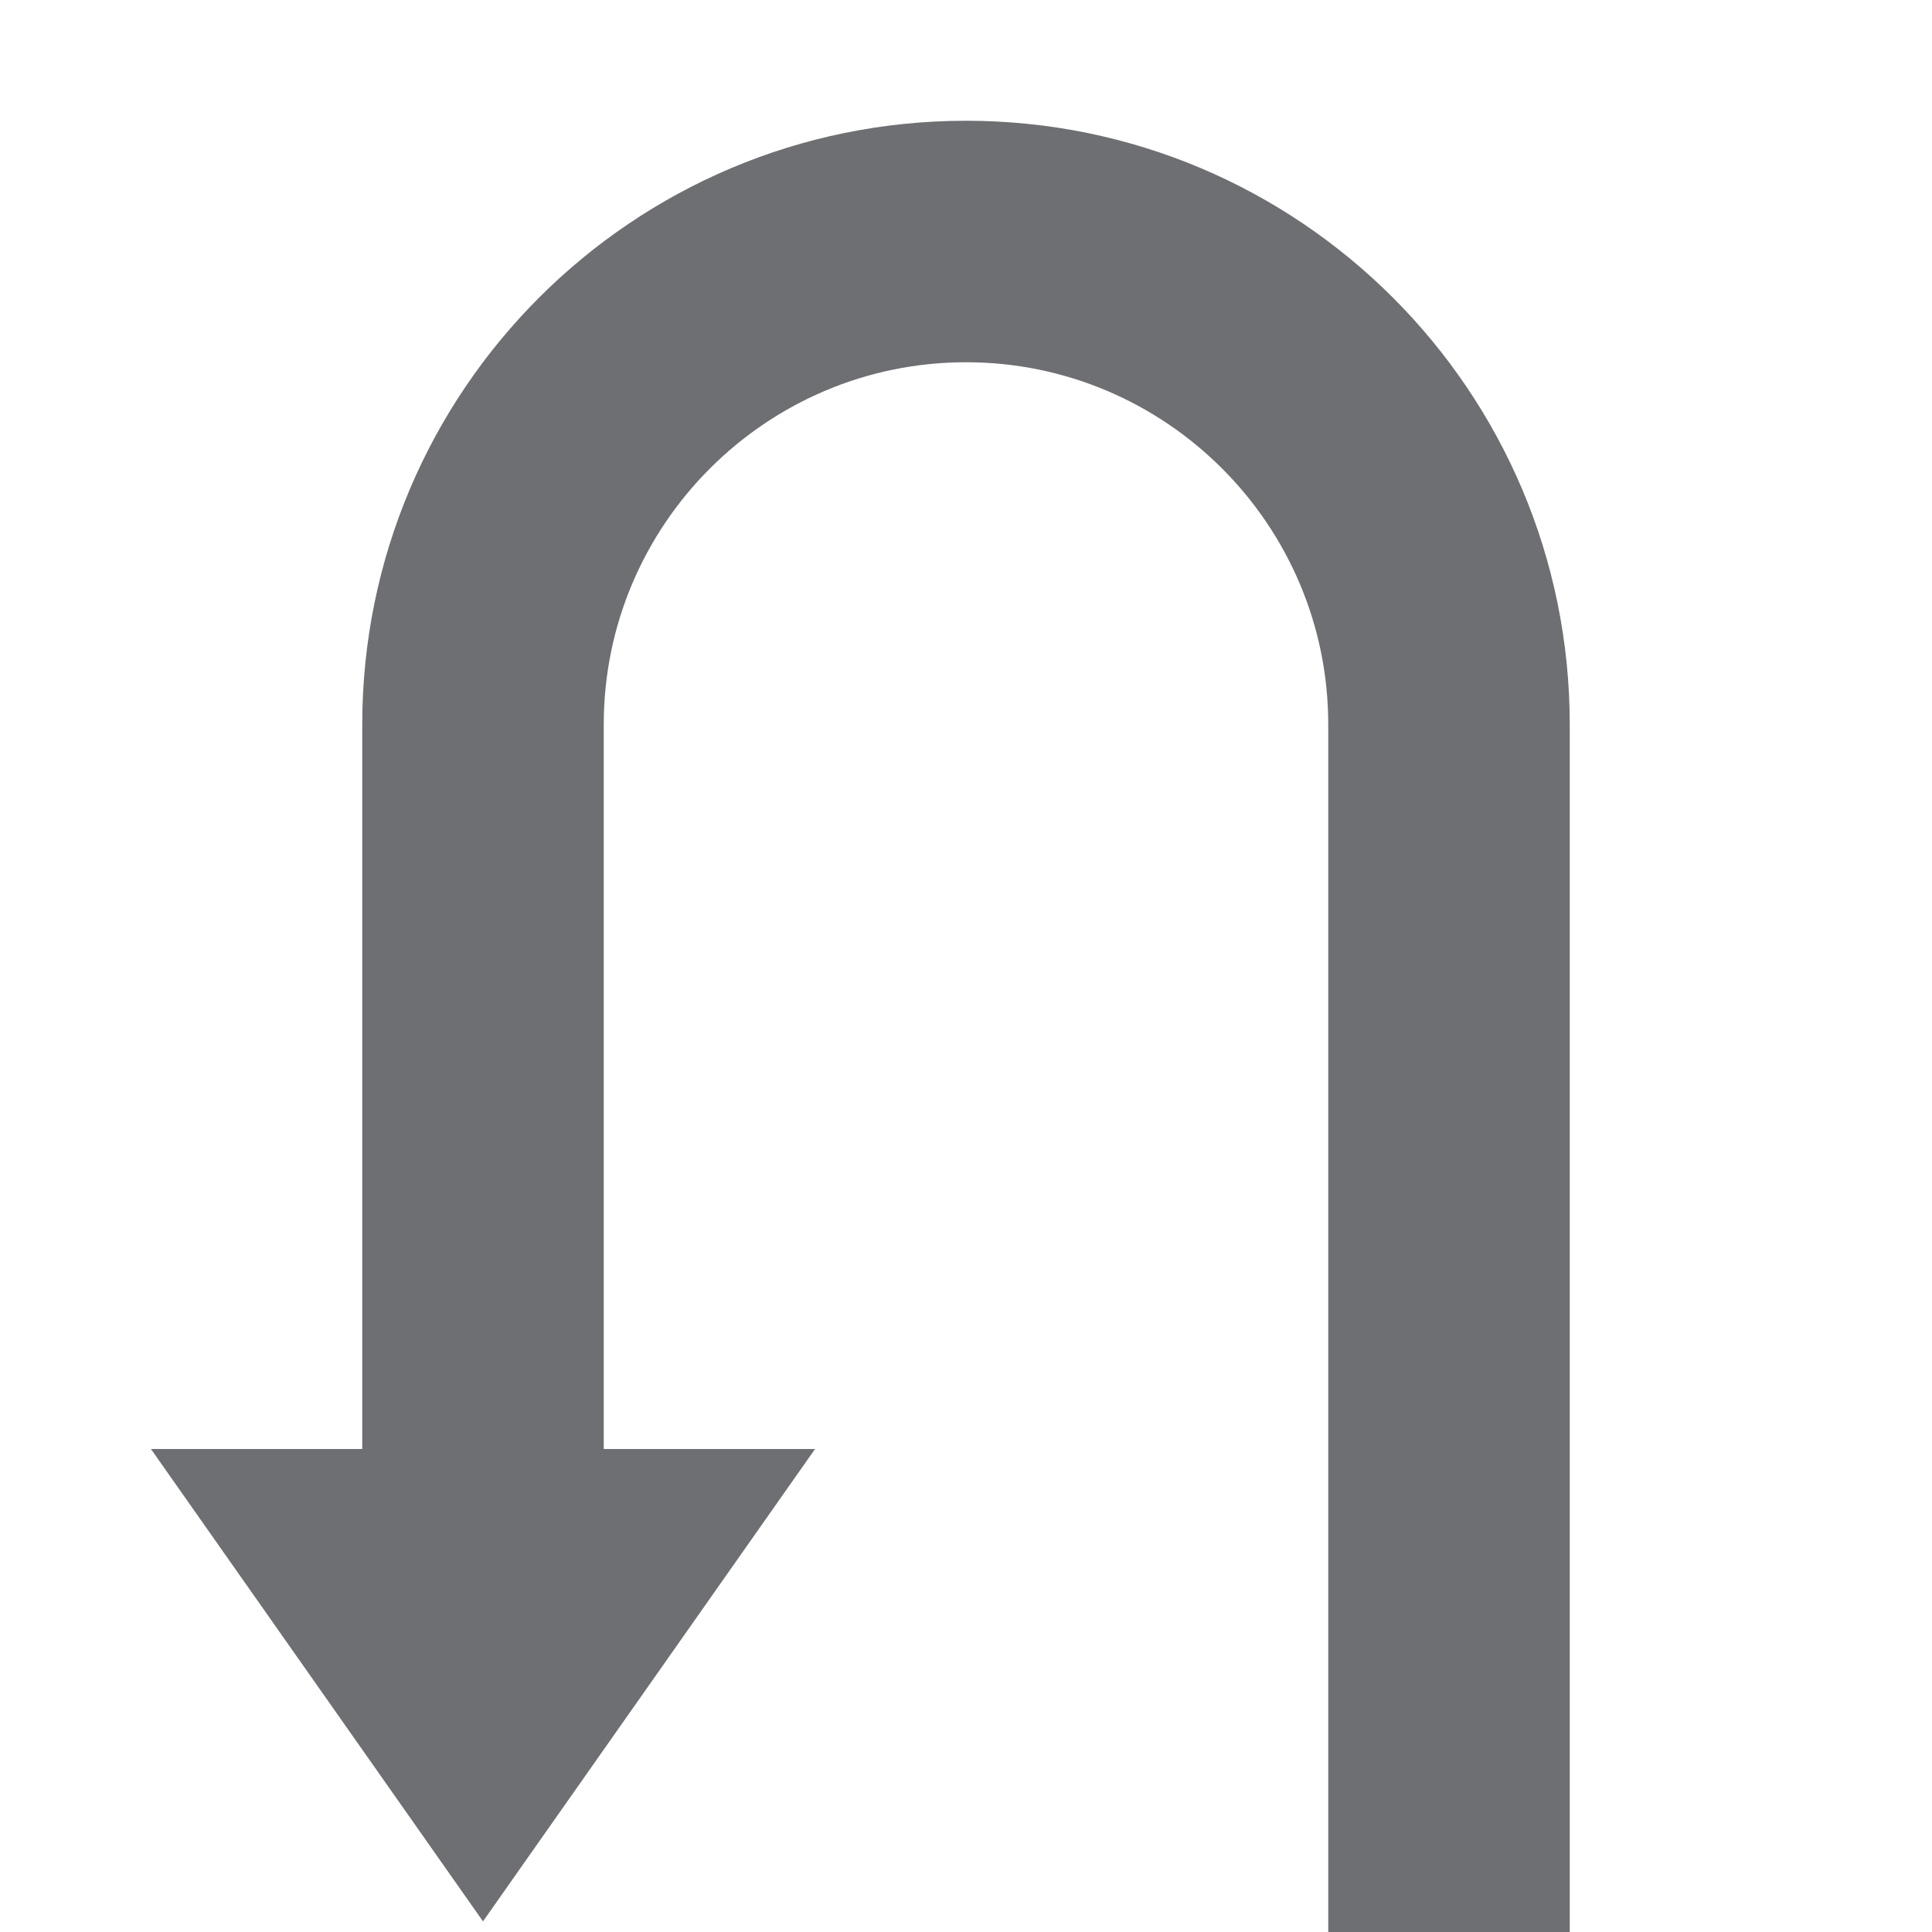
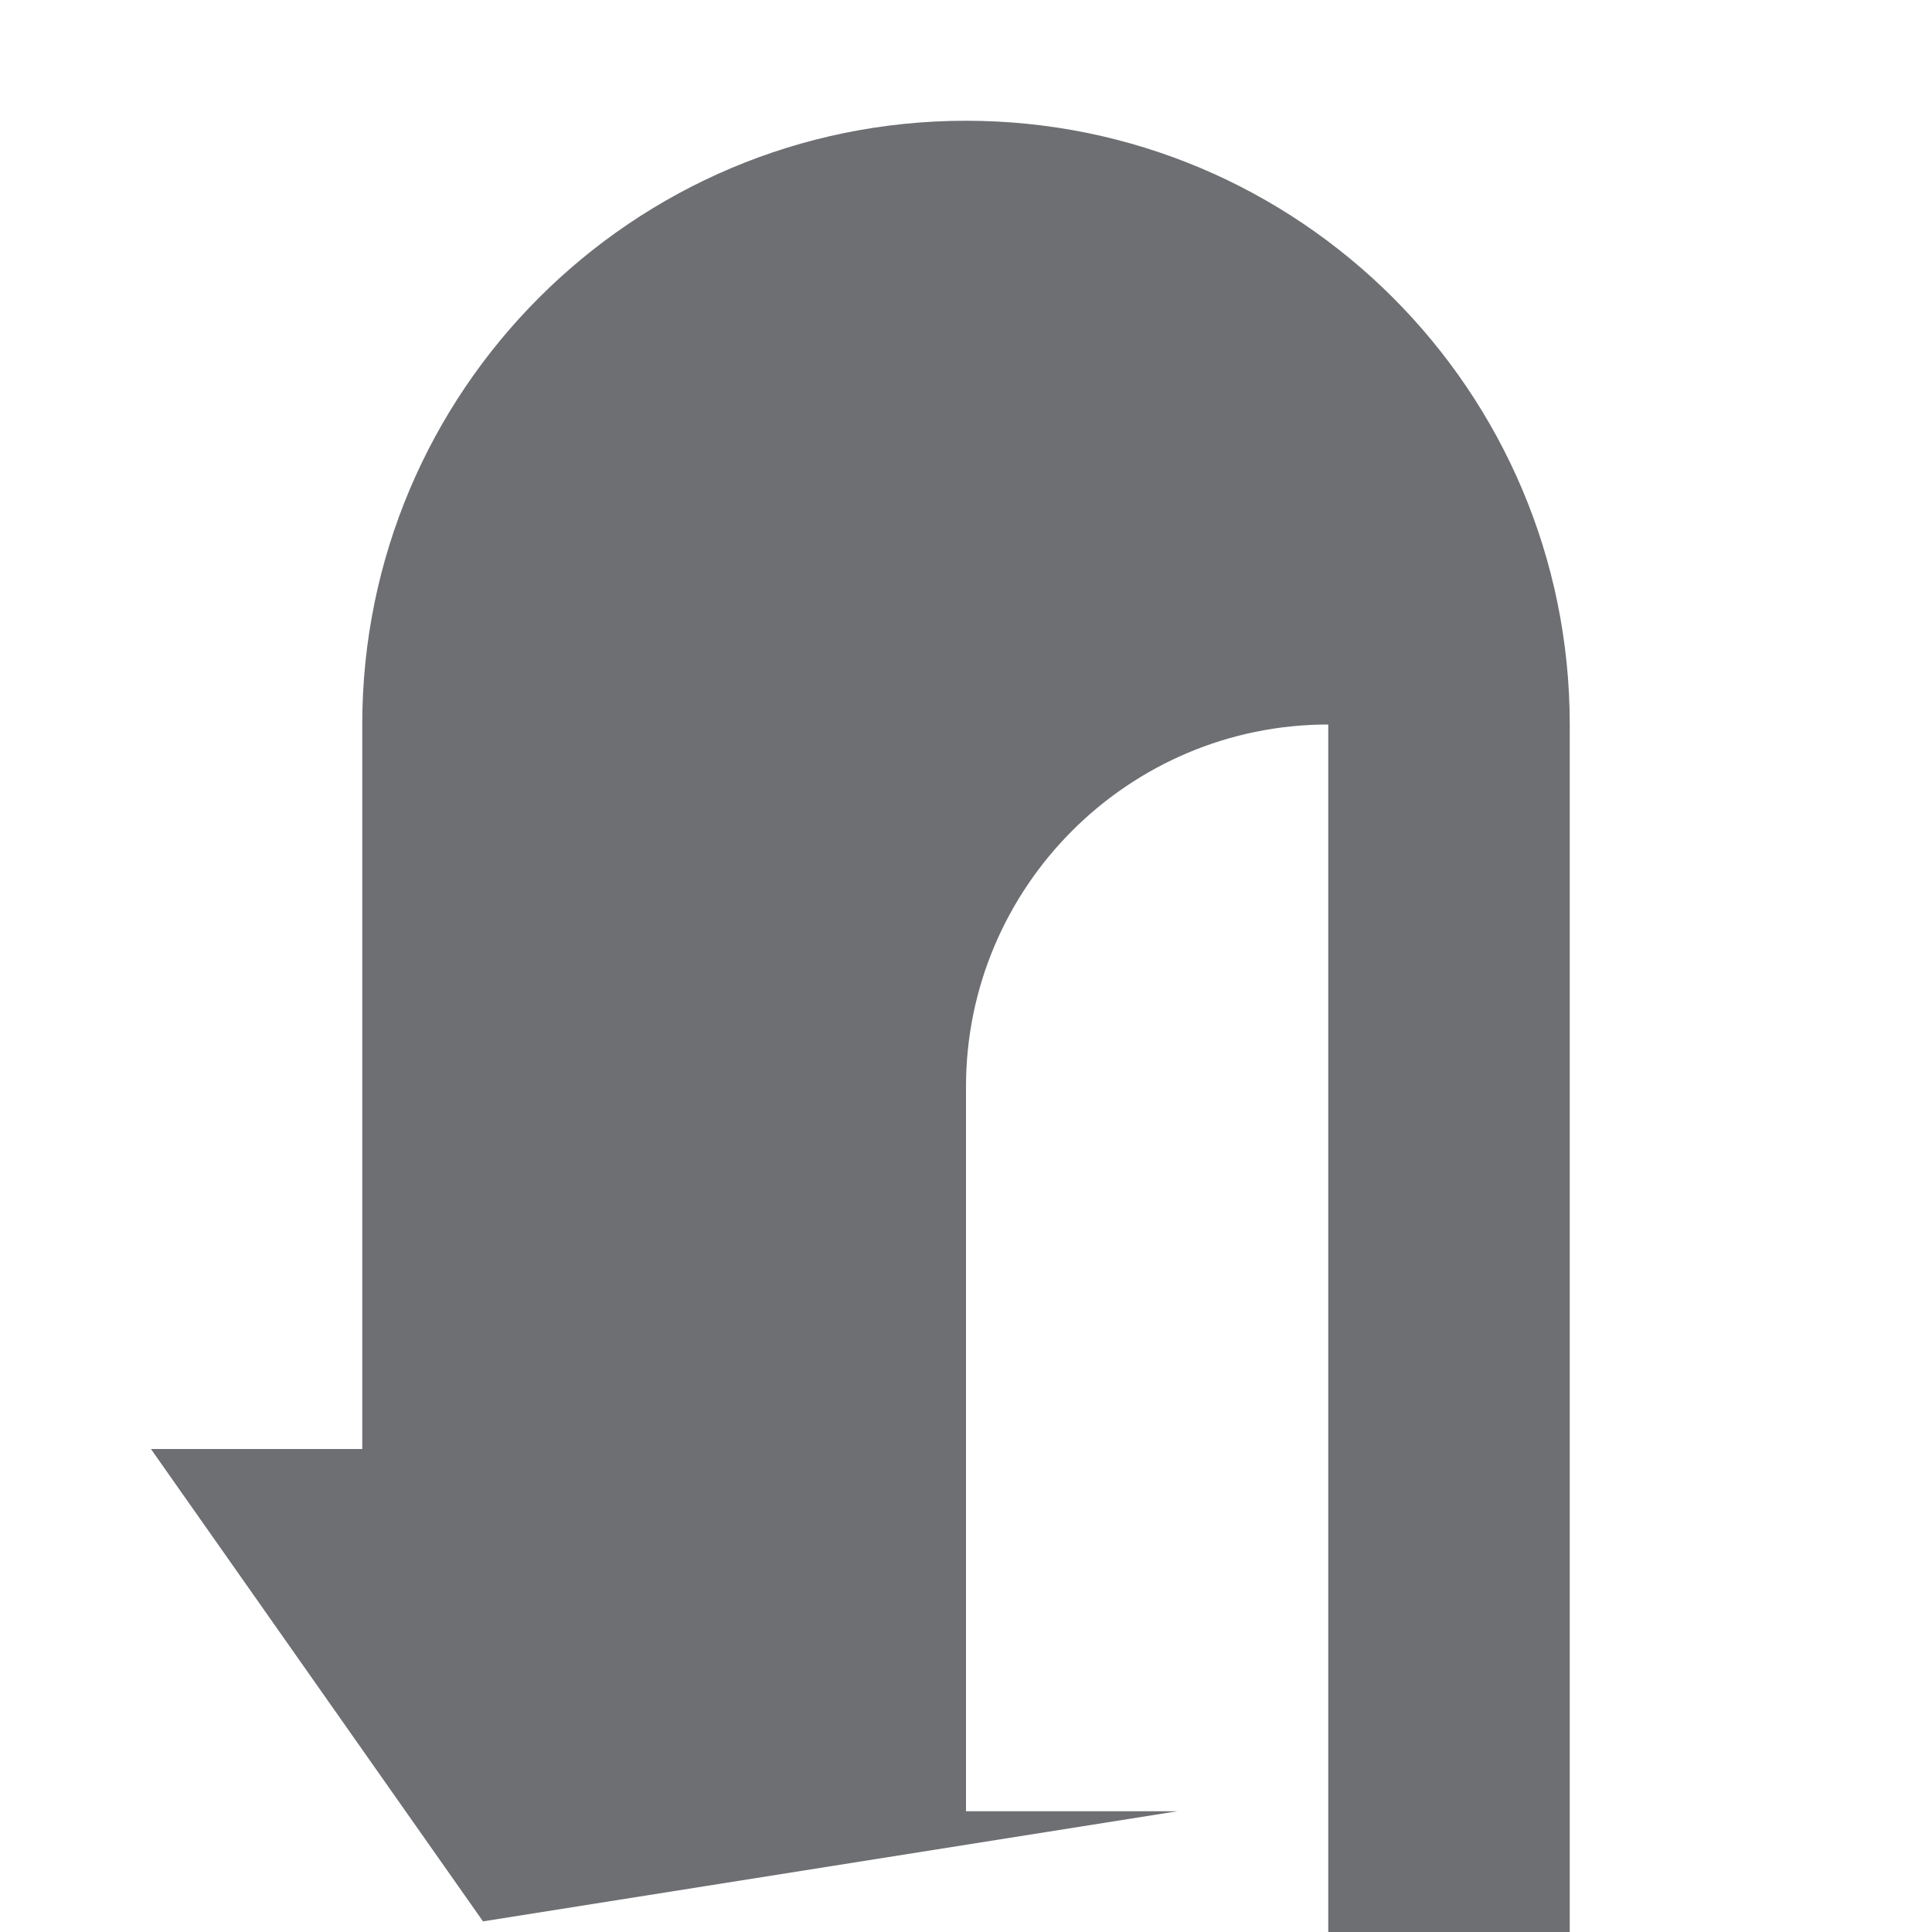
<svg xmlns="http://www.w3.org/2000/svg" version="1.1" id="Icons" x="0px" y="0px" viewBox="0 0 32 32" enable-background="new 0 0 32 32" xml:space="preserve">
-   <path fill="#6E6F72" d="M26,12v20h-4V12c0-3.309-2.691-6-6-6c-3.309,0-6,2.691-6,6v12h3.5L8,31.824L2.5,24H6V12  C6,6.478,10.477,2,16,2C21.522,2,26,6.478,26,12z" />
+   <path fill="#6E6F72" d="M26,12v20h-4V12c-3.309,0-6,2.691-6,6v12h3.5L8,31.824L2.5,24H6V12  C6,6.478,10.477,2,16,2C21.522,2,26,6.478,26,12z" />
</svg>